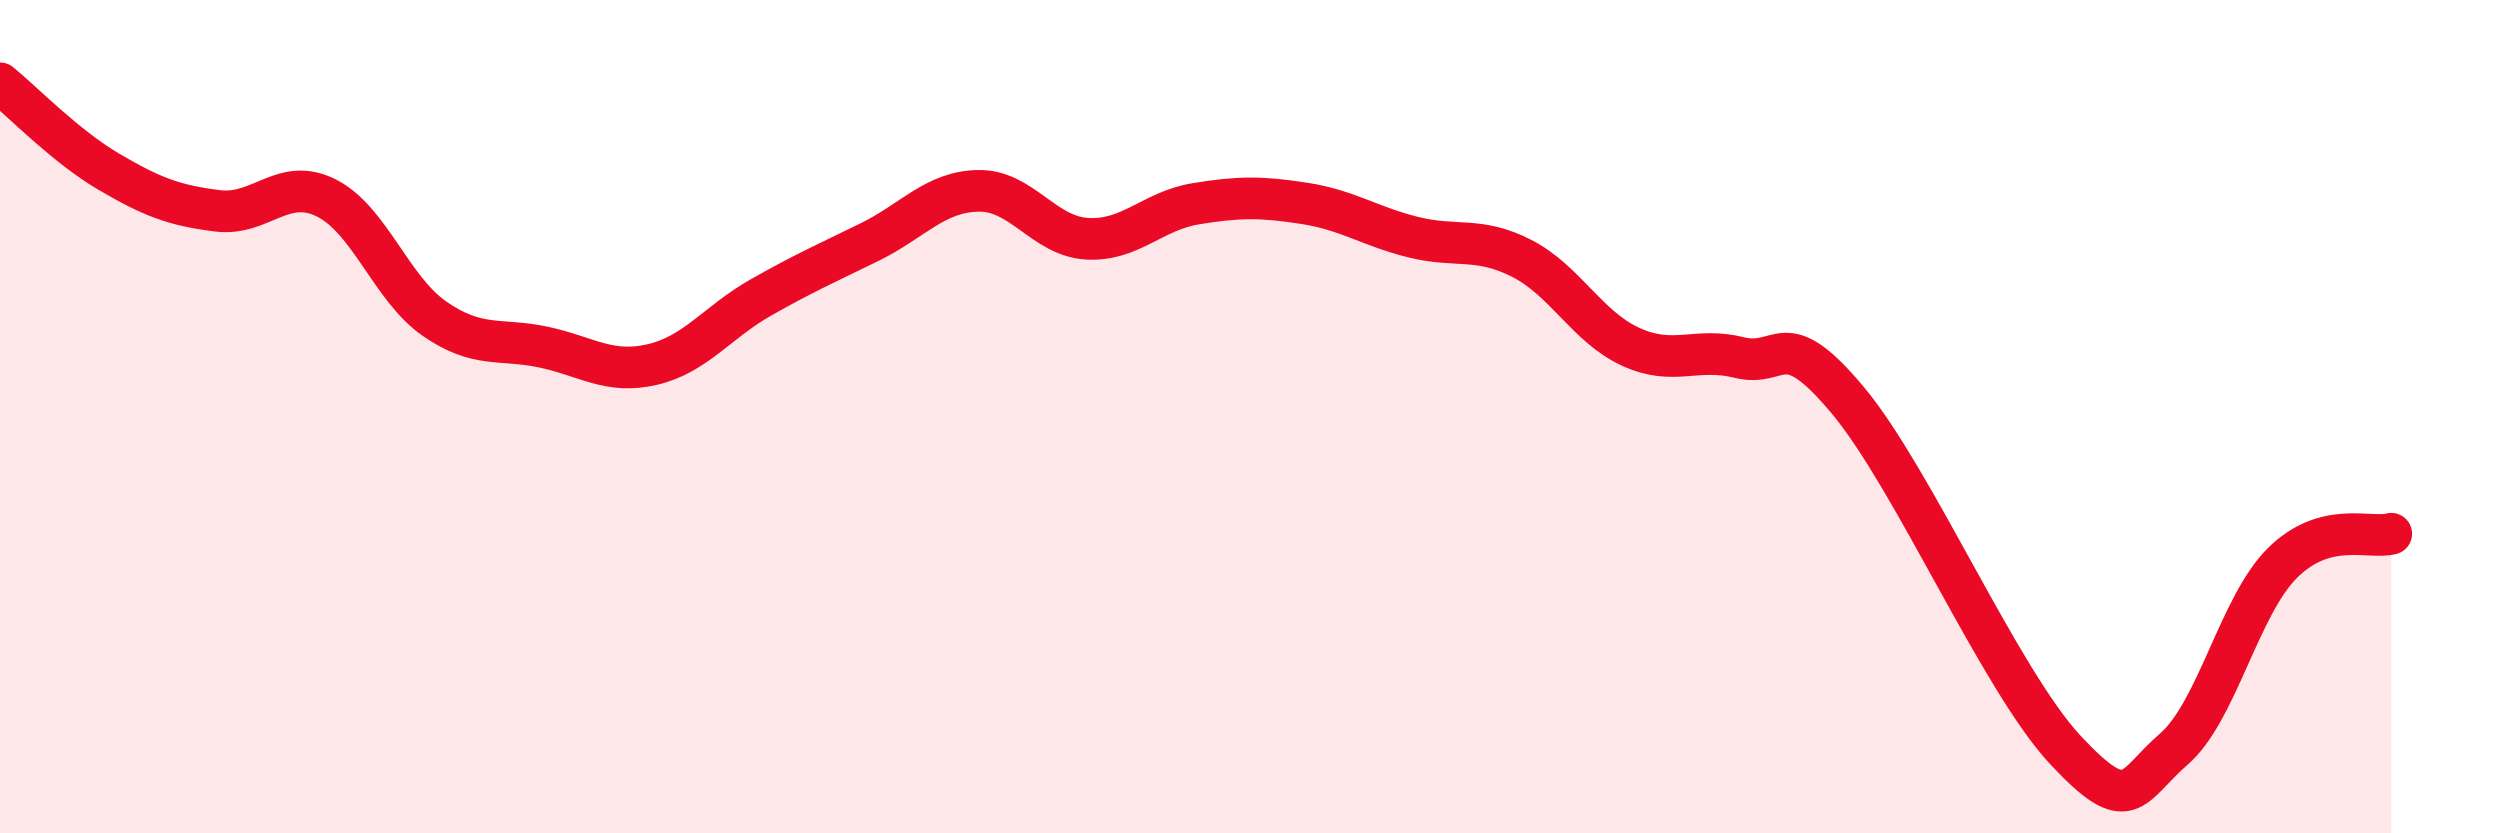
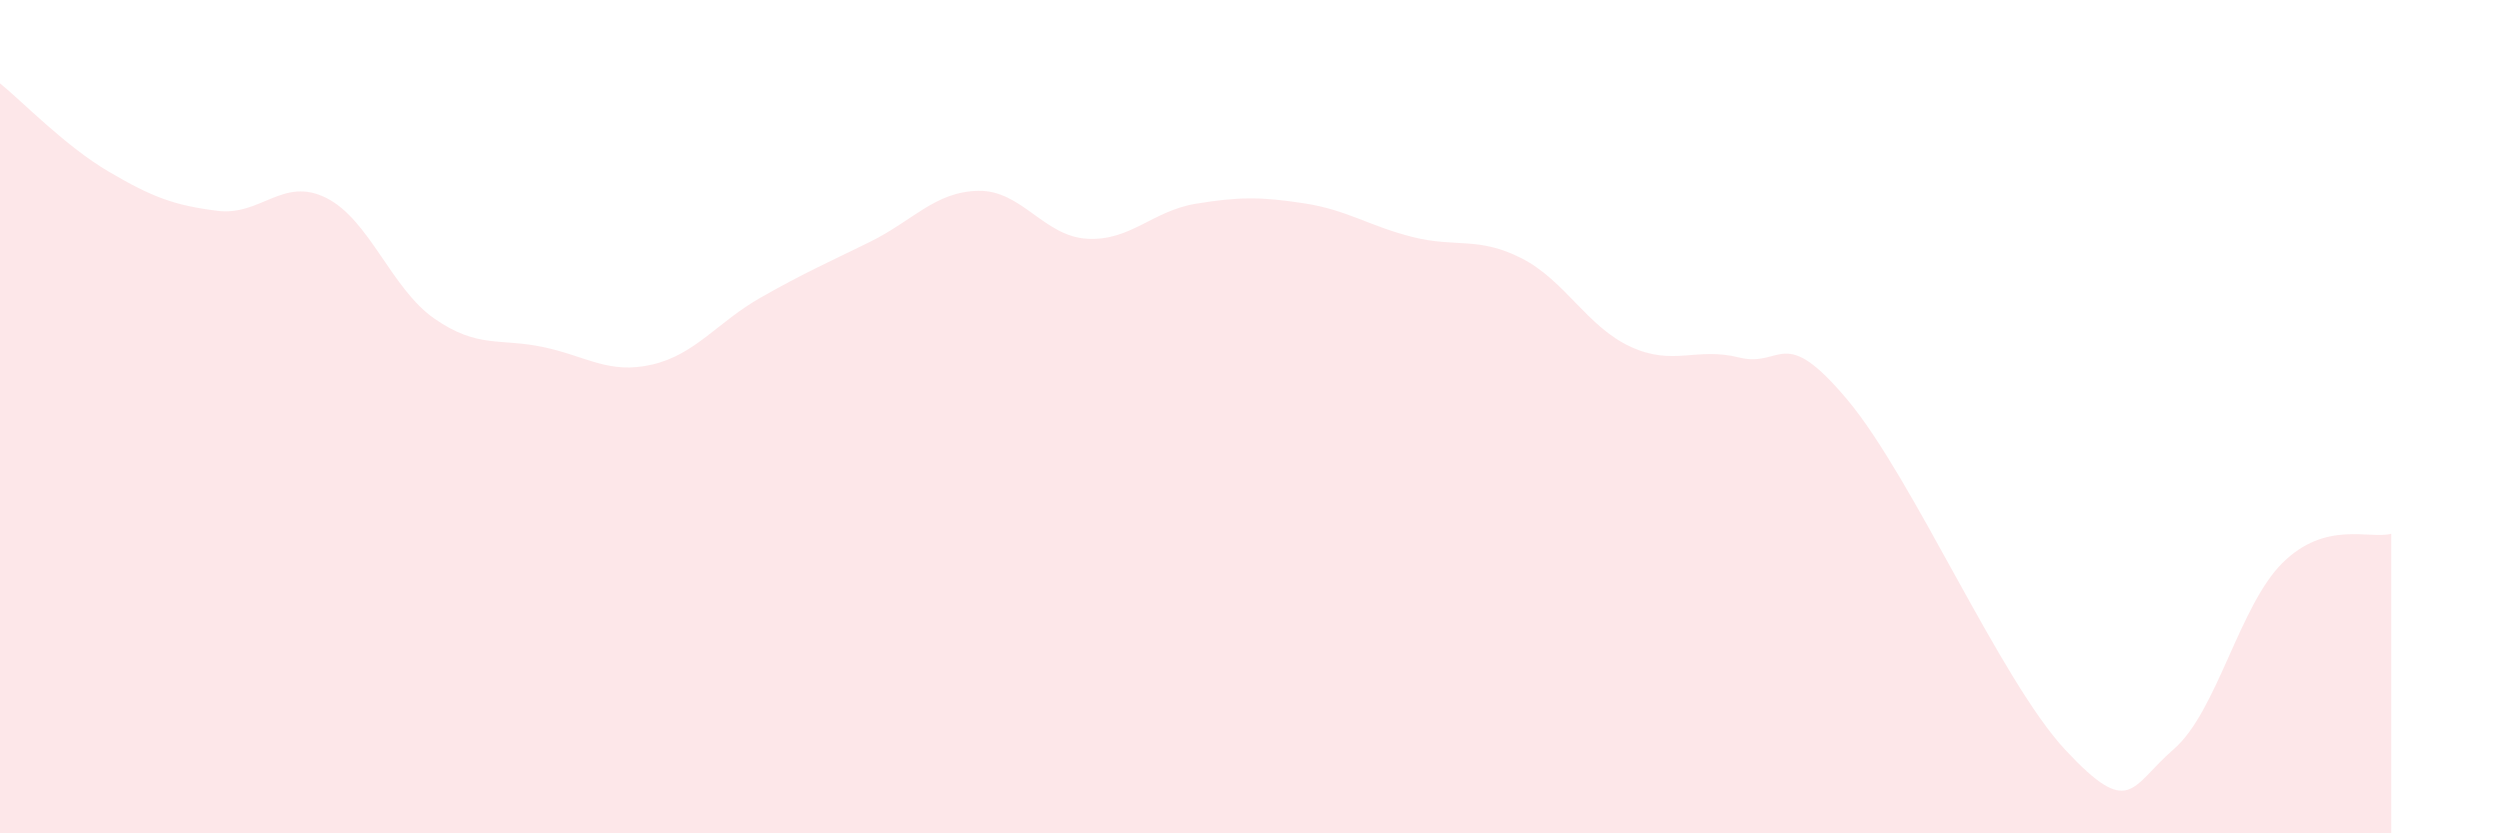
<svg xmlns="http://www.w3.org/2000/svg" width="60" height="20" viewBox="0 0 60 20">
  <path d="M 0,2 C 0.52,2.42 1.57,3.51 2.61,4.12 C 3.65,4.73 4.18,4.93 5.22,5.06 C 6.26,5.19 6.79,4.23 7.83,4.75 C 8.87,5.27 9.39,6.93 10.43,7.65 C 11.47,8.37 12,8.11 13.04,8.33 C 14.08,8.55 14.61,8.99 15.65,8.75 C 16.69,8.51 17.22,7.73 18.26,7.14 C 19.3,6.55 19.83,6.32 20.87,5.81 C 21.91,5.3 22.44,4.6 23.48,4.58 C 24.52,4.56 25.05,5.67 26.09,5.73 C 27.13,5.79 27.66,5.06 28.7,4.89 C 29.74,4.72 30.26,4.72 31.3,4.88 C 32.34,5.04 32.87,5.43 33.91,5.69 C 34.95,5.95 35.48,5.67 36.52,6.2 C 37.56,6.73 38.09,7.84 39.13,8.32 C 40.17,8.8 40.7,8.32 41.74,8.58 C 42.78,8.84 42.78,7.73 44.35,9.61 C 45.92,11.49 48.01,16.33 49.57,18 C 51.13,19.67 51.13,18.88 52.17,17.98 C 53.21,17.08 53.74,14.54 54.78,13.51 C 55.82,12.48 56.87,12.95 57.39,12.81L57.39 20L0 20Z" fill="#EB0A25" opacity="0.1" stroke-linecap="round" stroke-linejoin="round" />
-   <path d="M 0,2 C 0.52,2.42 1.57,3.51 2.61,4.12 C 3.65,4.73 4.18,4.93 5.22,5.06 C 6.26,5.19 6.79,4.23 7.83,4.75 C 8.87,5.27 9.39,6.93 10.43,7.65 C 11.47,8.37 12,8.11 13.04,8.33 C 14.08,8.55 14.61,8.99 15.65,8.75 C 16.69,8.51 17.22,7.73 18.26,7.14 C 19.3,6.55 19.83,6.32 20.87,5.81 C 21.91,5.3 22.44,4.6 23.48,4.58 C 24.52,4.56 25.05,5.67 26.09,5.73 C 27.13,5.79 27.66,5.06 28.7,4.89 C 29.74,4.72 30.26,4.72 31.3,4.88 C 32.34,5.04 32.87,5.43 33.91,5.69 C 34.95,5.95 35.48,5.67 36.52,6.2 C 37.56,6.73 38.09,7.84 39.13,8.32 C 40.17,8.8 40.7,8.32 41.74,8.58 C 42.78,8.84 42.78,7.73 44.35,9.61 C 45.92,11.49 48.01,16.33 49.57,18 C 51.13,19.67 51.13,18.88 52.17,17.98 C 53.21,17.08 53.74,14.54 54.78,13.51 C 55.82,12.48 56.87,12.95 57.39,12.81" stroke="#EB0A25" stroke-width="1" fill="none" stroke-linecap="round" stroke-linejoin="round" />
</svg>